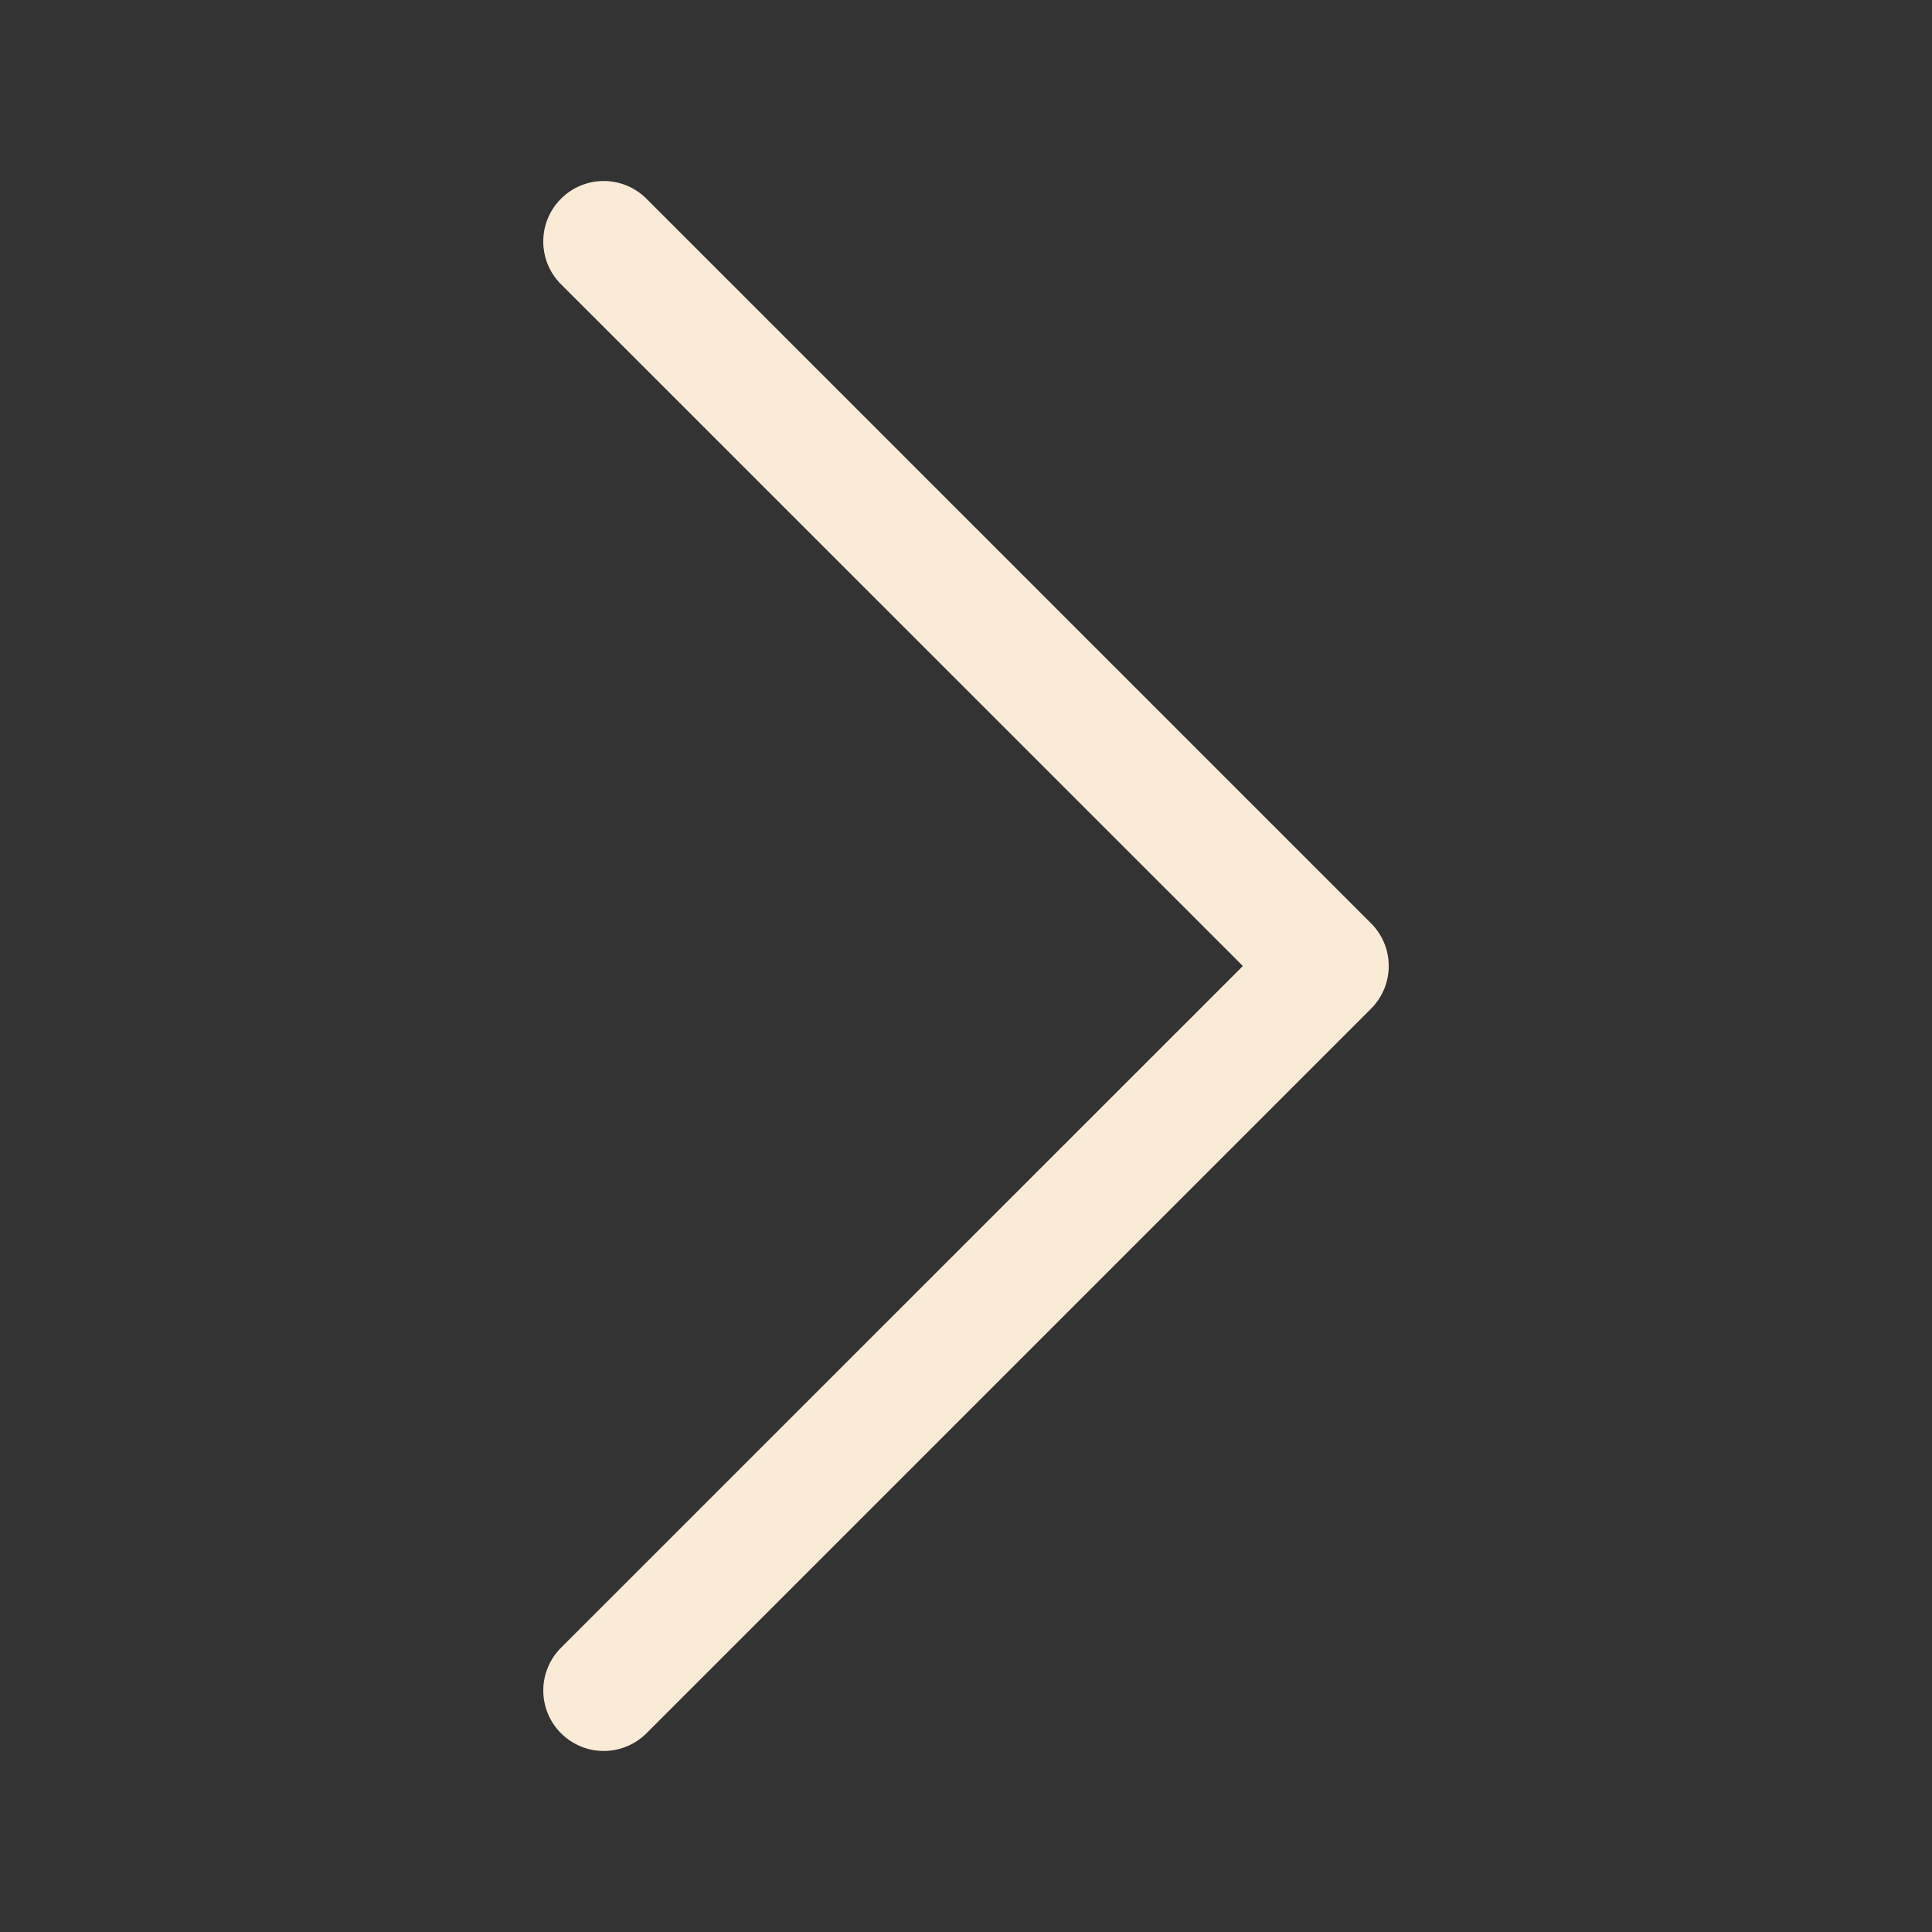
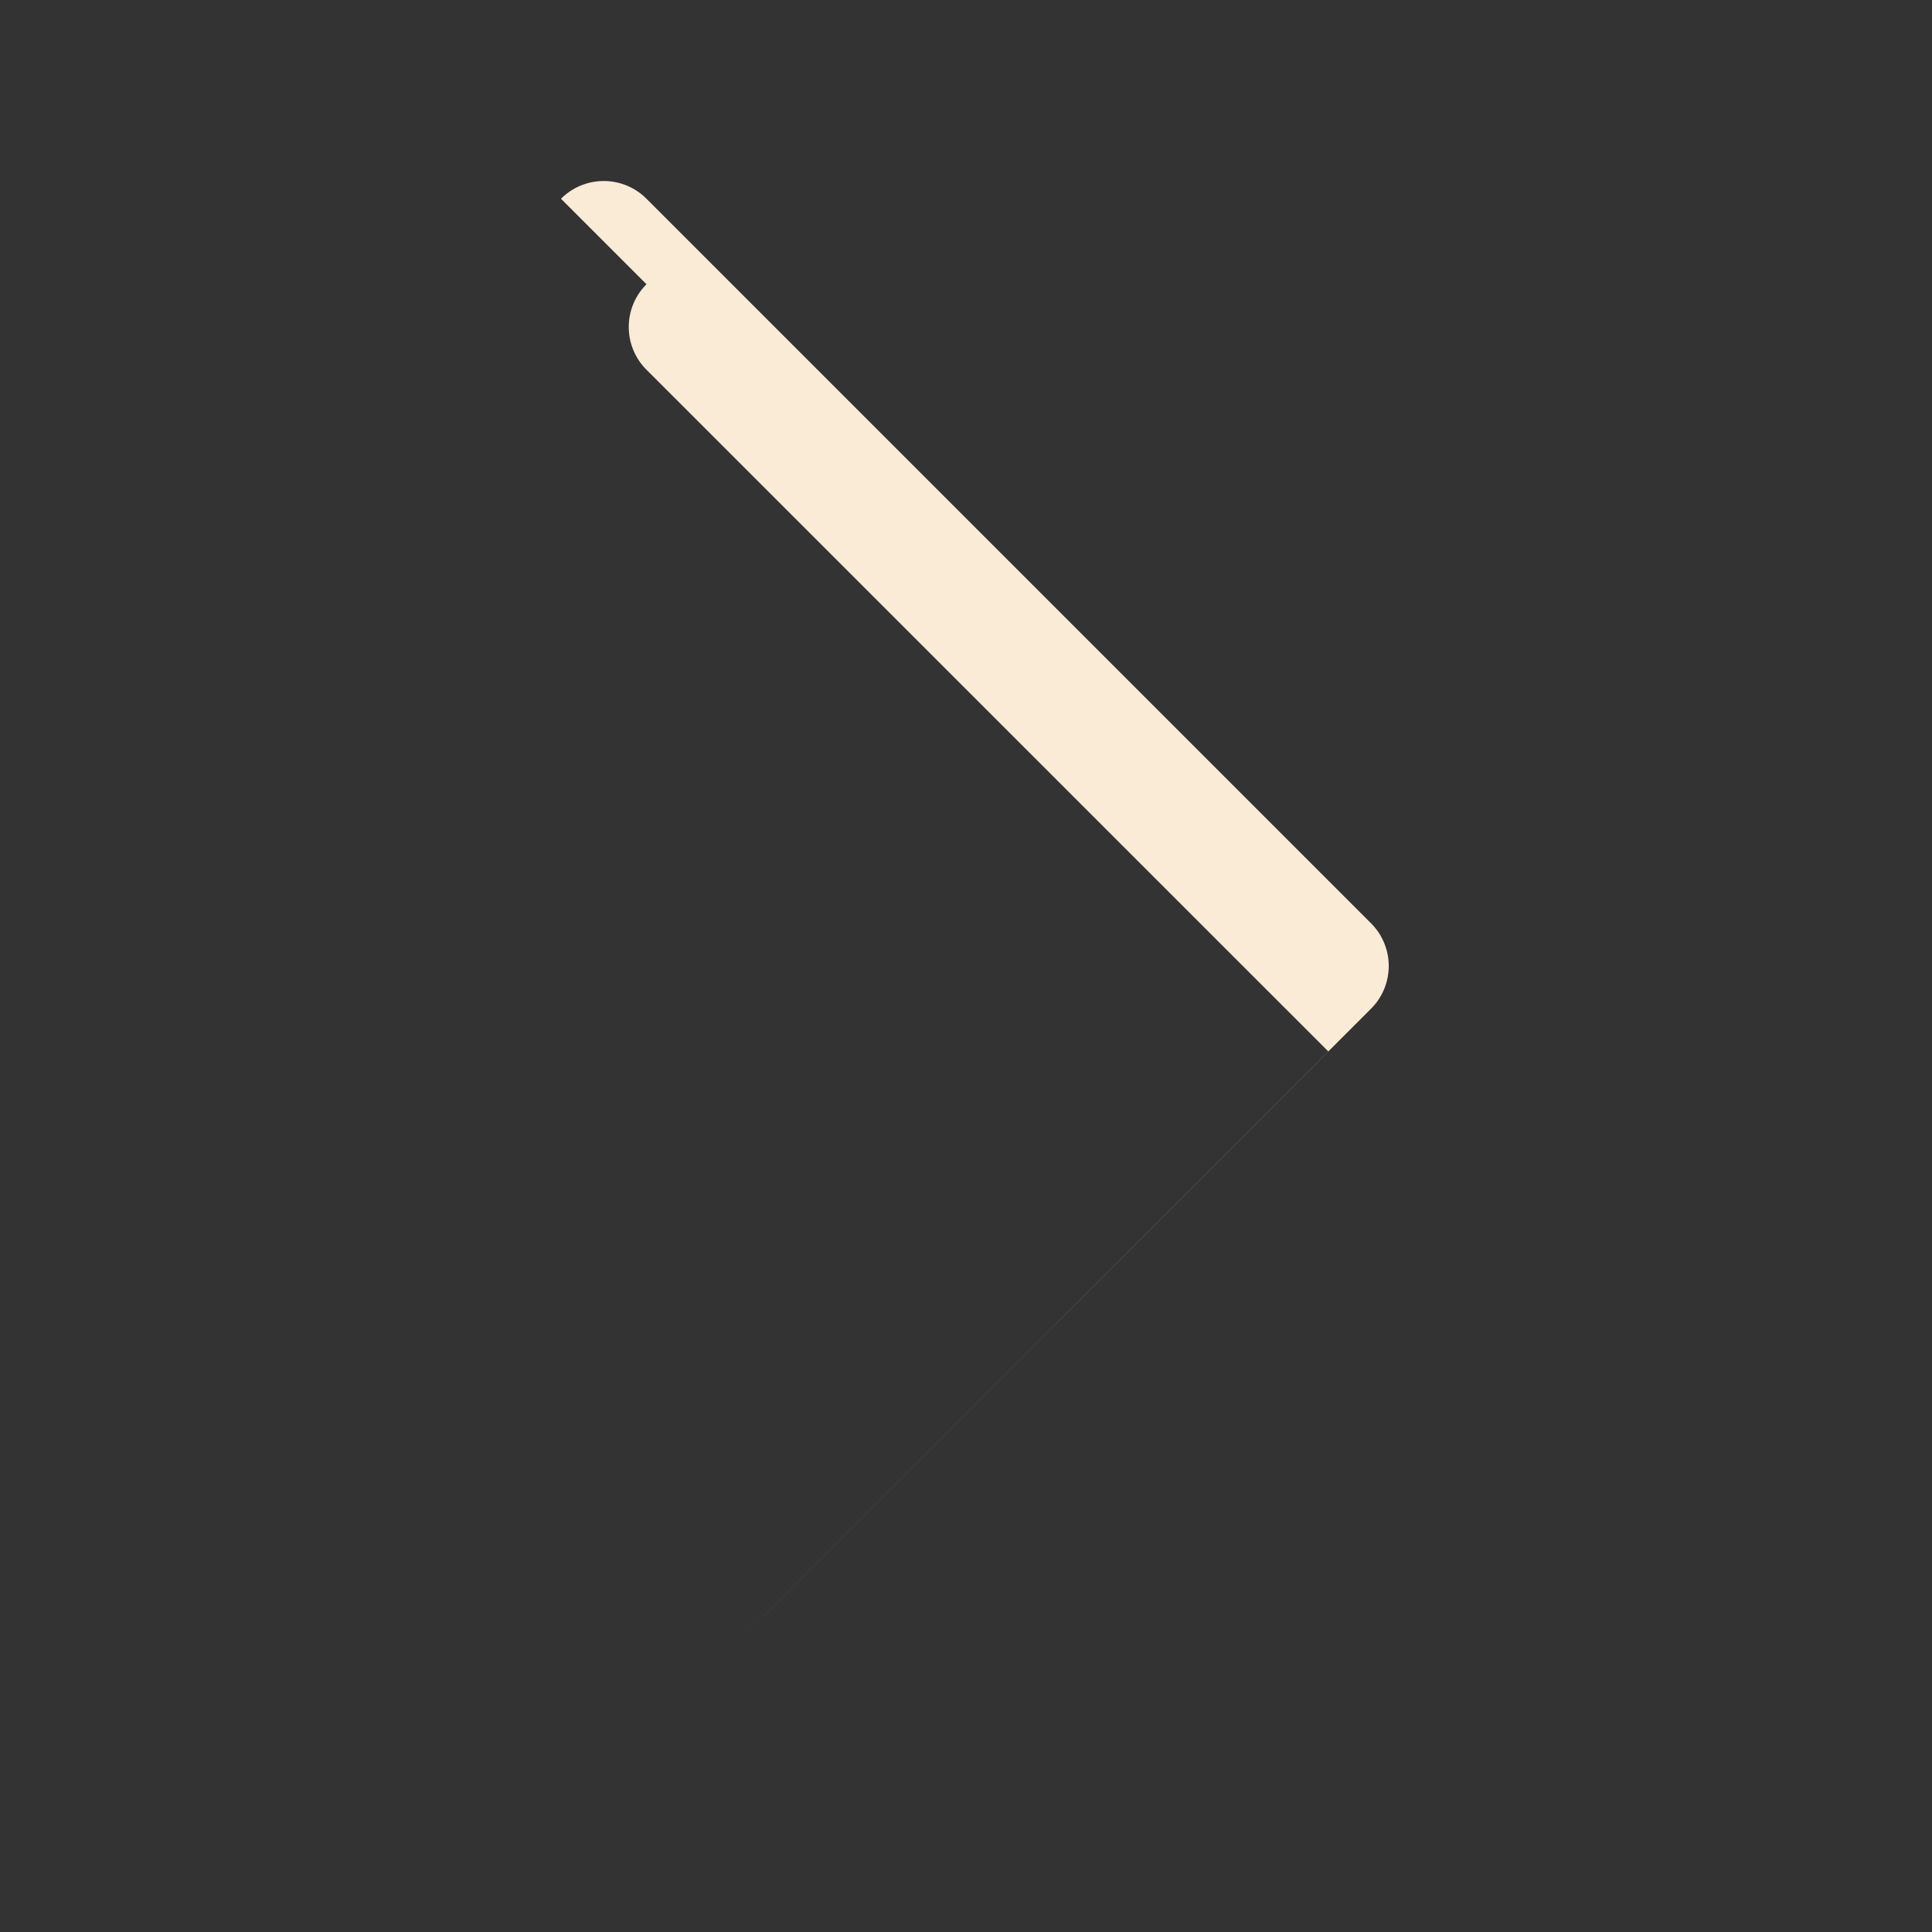
<svg xmlns="http://www.w3.org/2000/svg" fill="#faebd7" height="16" viewBox="0 0 16 16" width="16">
  <rect x="0" y="0" width="16" height="16" fill="#333333" stroke="none" />
-   <path d="m4.646 1.646a.5.5 0 0 1 .708 0l6 6a.5.5 0 0 1 0 .708l-6 6a.5.5 0 0 1 -.708-.708l5.647-5.646-5.647-5.646a.5.5 0 0 1 0-.708z" fill-rule="evenodd" />
+   <path d="m4.646 1.646a.5.5 0 0 1 .708 0l6 6a.5.5 0 0 1 0 .708l-6 6l5.647-5.646-5.647-5.646a.5.5 0 0 1 0-.708z" fill-rule="evenodd" />
</svg>